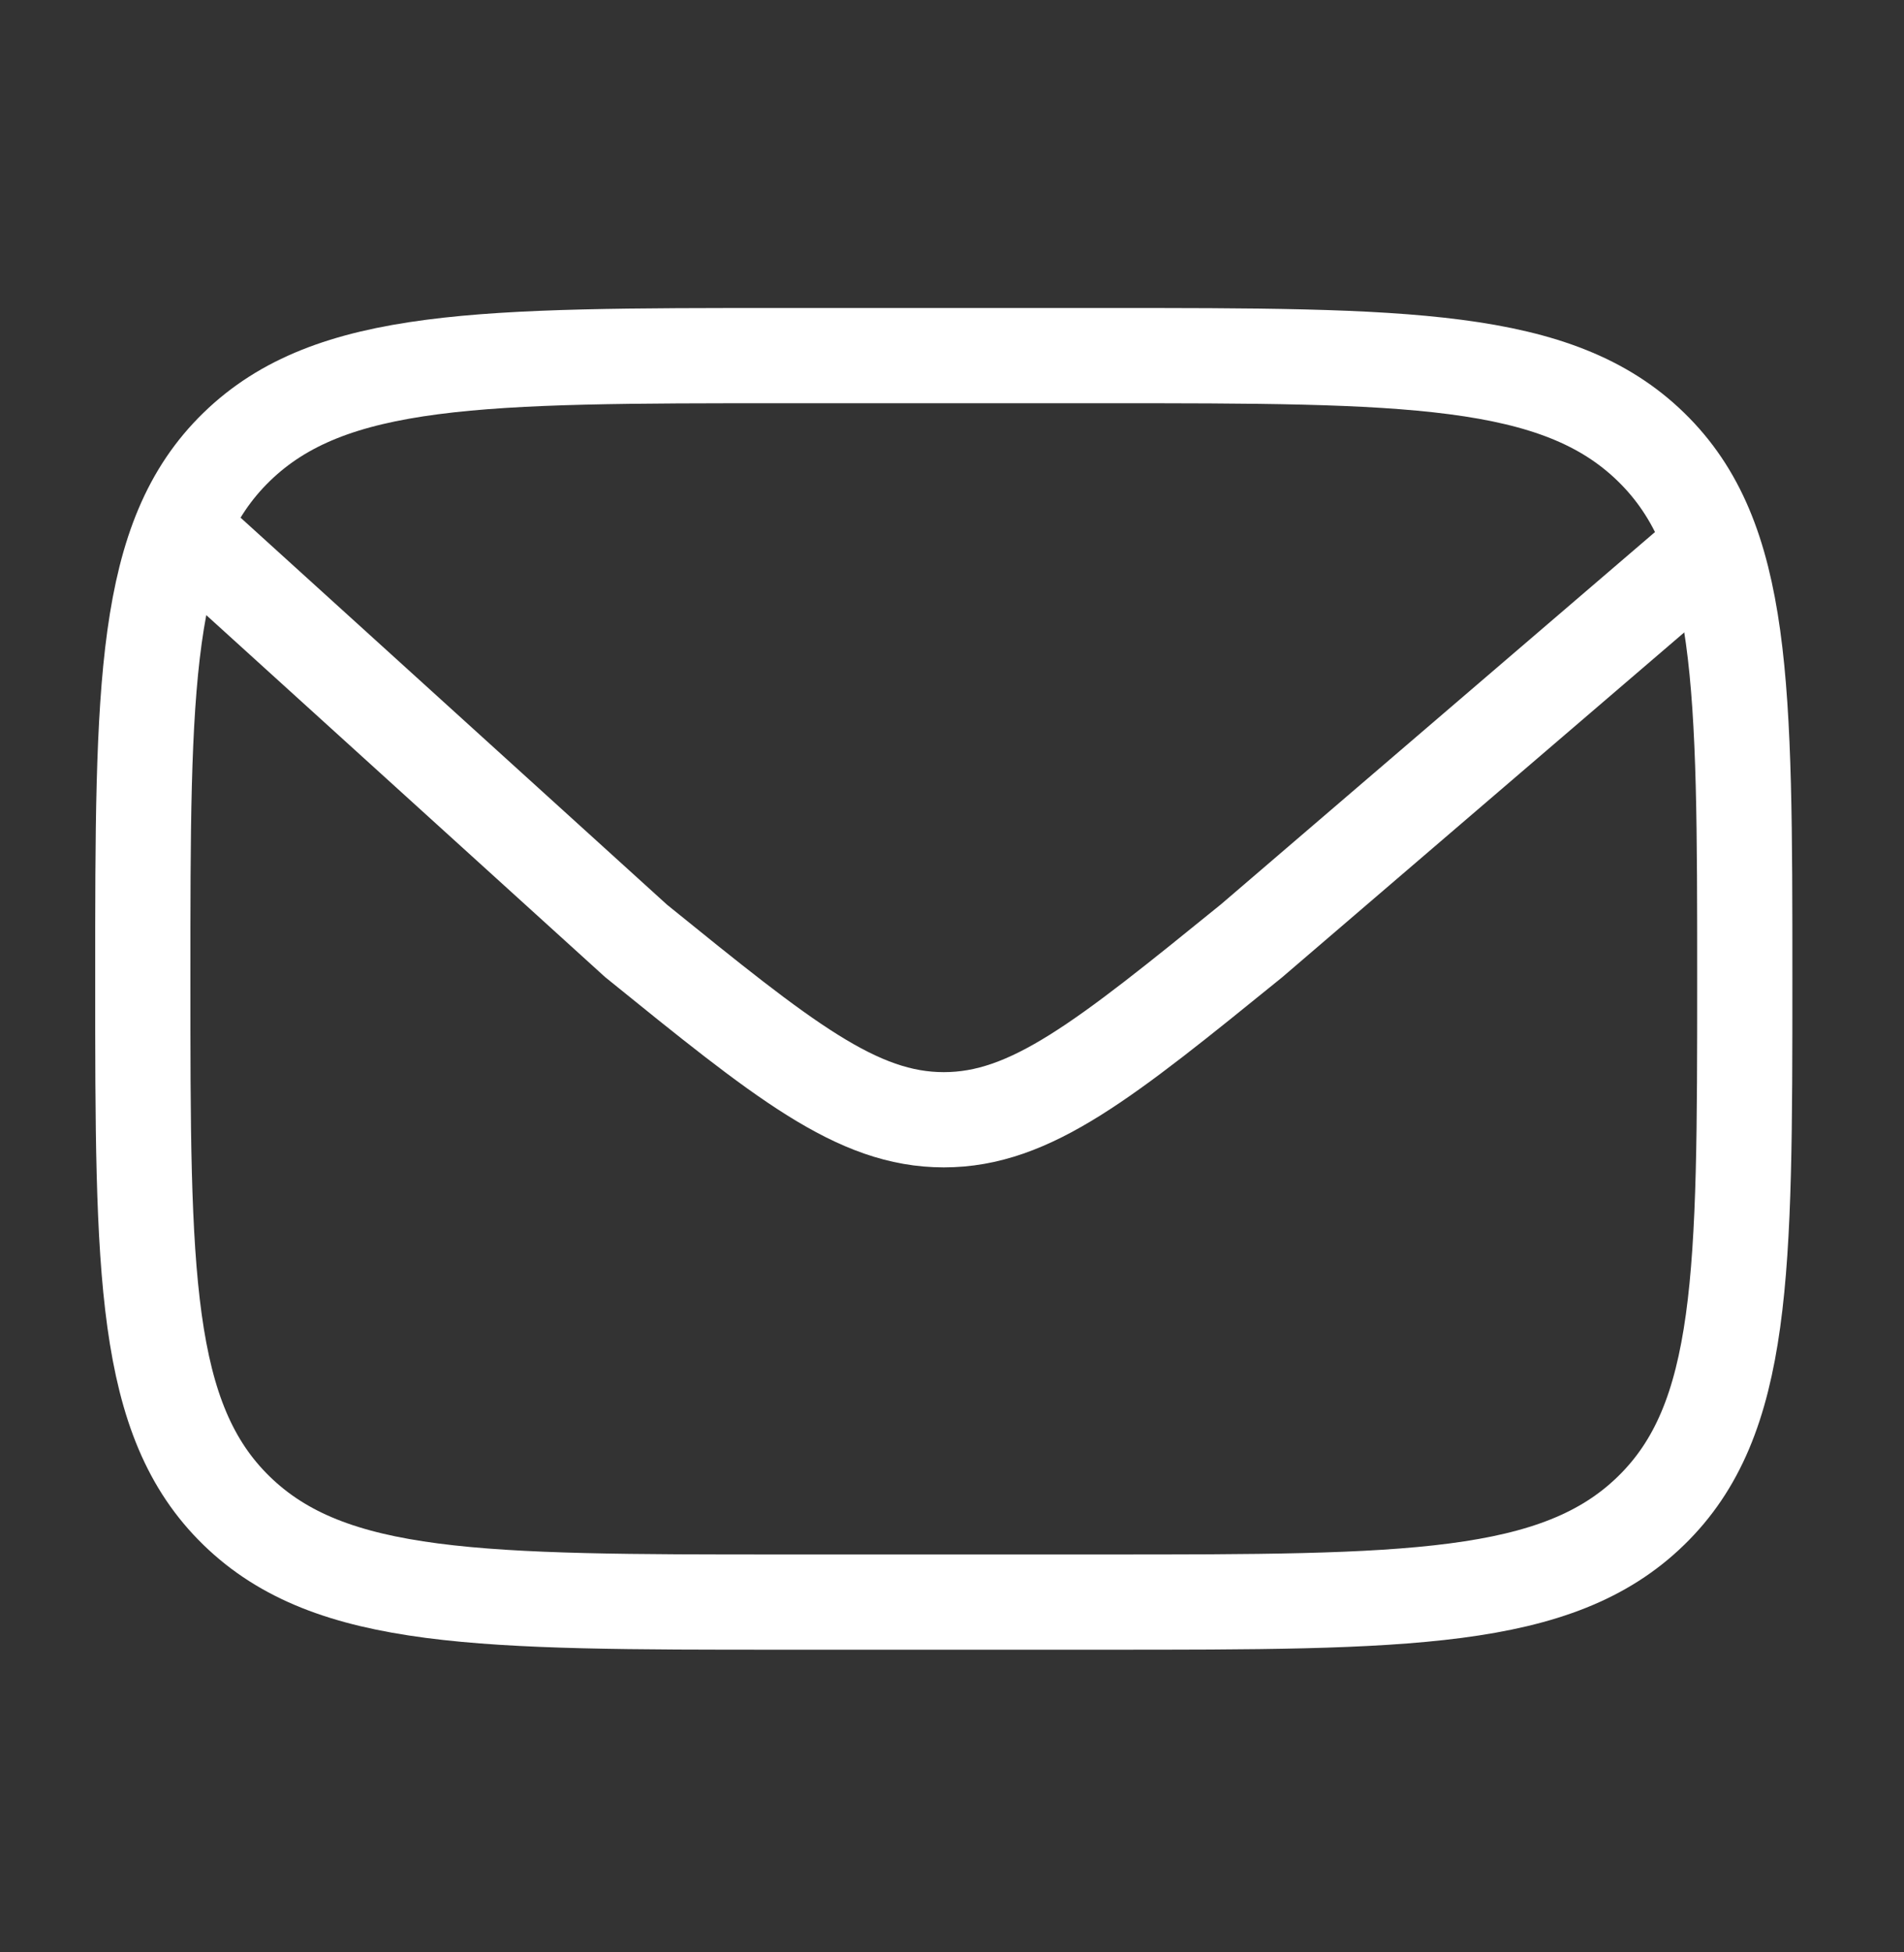
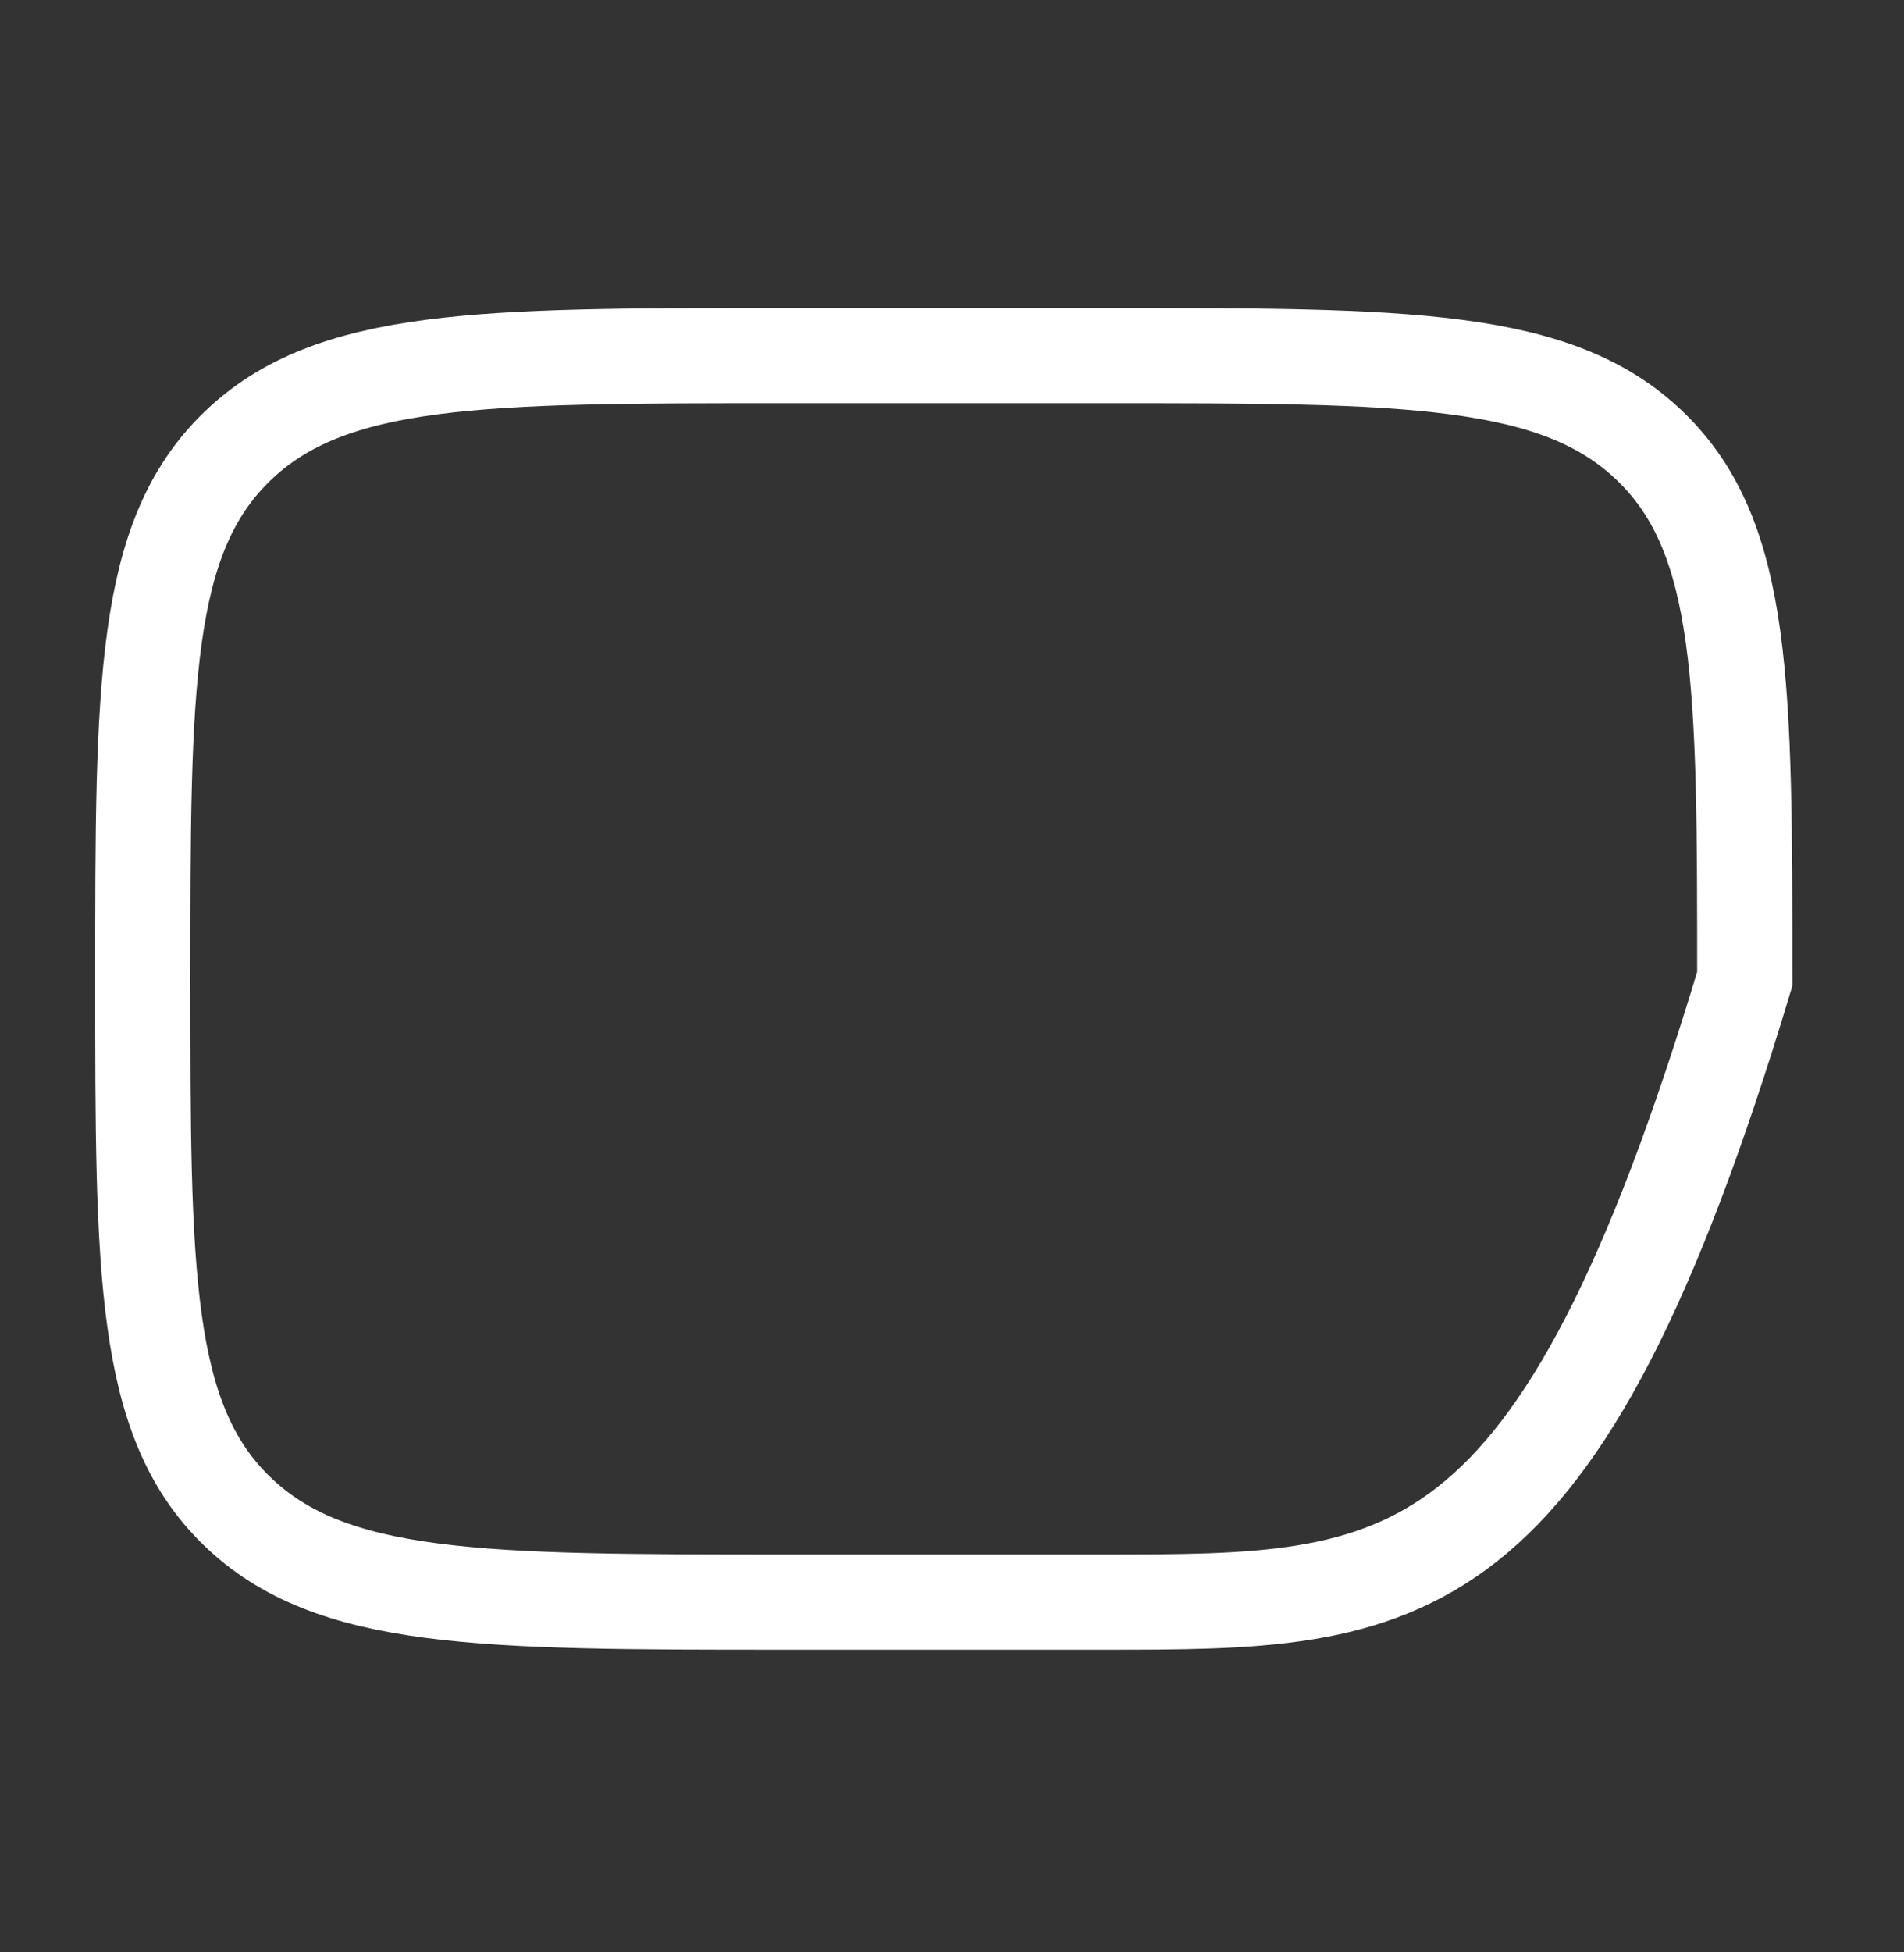
<svg xmlns="http://www.w3.org/2000/svg" width="40" height="41" viewBox="0 0 40 41" fill="none">
  <rect x="0" y="0" width="40" height="41" fill="#333333" stroke="none" />
-   <path d="M3 20.556C3 14.386 3 11.301 4.972 9.385C6.943 7.468 10.116 7.468 16.462 7.468H23.193C29.539 7.468 32.713 7.468 34.683 9.385C36.655 11.301 36.655 14.386 36.655 20.556C36.655 26.725 36.655 29.811 34.683 31.727C32.713 33.644 29.539 33.644 23.193 33.644H16.462C10.116 33.644 6.943 33.644 4.972 31.727C3 29.811 3 26.725 3 20.556Z" stroke="white" stroke-width="2" />
-   <path d="M3.935 11.206L13.364 19.76C16.456 22.263 18 23.515 19.828 23.515C21.655 23.515 23.202 22.263 26.291 19.759L35.721 11.674" stroke="white" stroke-width="2" stroke-linecap="round" />
+   <path d="M3 20.556C3 14.386 3 11.301 4.972 9.385C6.943 7.468 10.116 7.468 16.462 7.468H23.193C29.539 7.468 32.713 7.468 34.683 9.385C36.655 11.301 36.655 14.386 36.655 20.556C32.713 33.644 29.539 33.644 23.193 33.644H16.462C10.116 33.644 6.943 33.644 4.972 31.727C3 29.811 3 26.725 3 20.556Z" stroke="white" stroke-width="2" />
</svg>